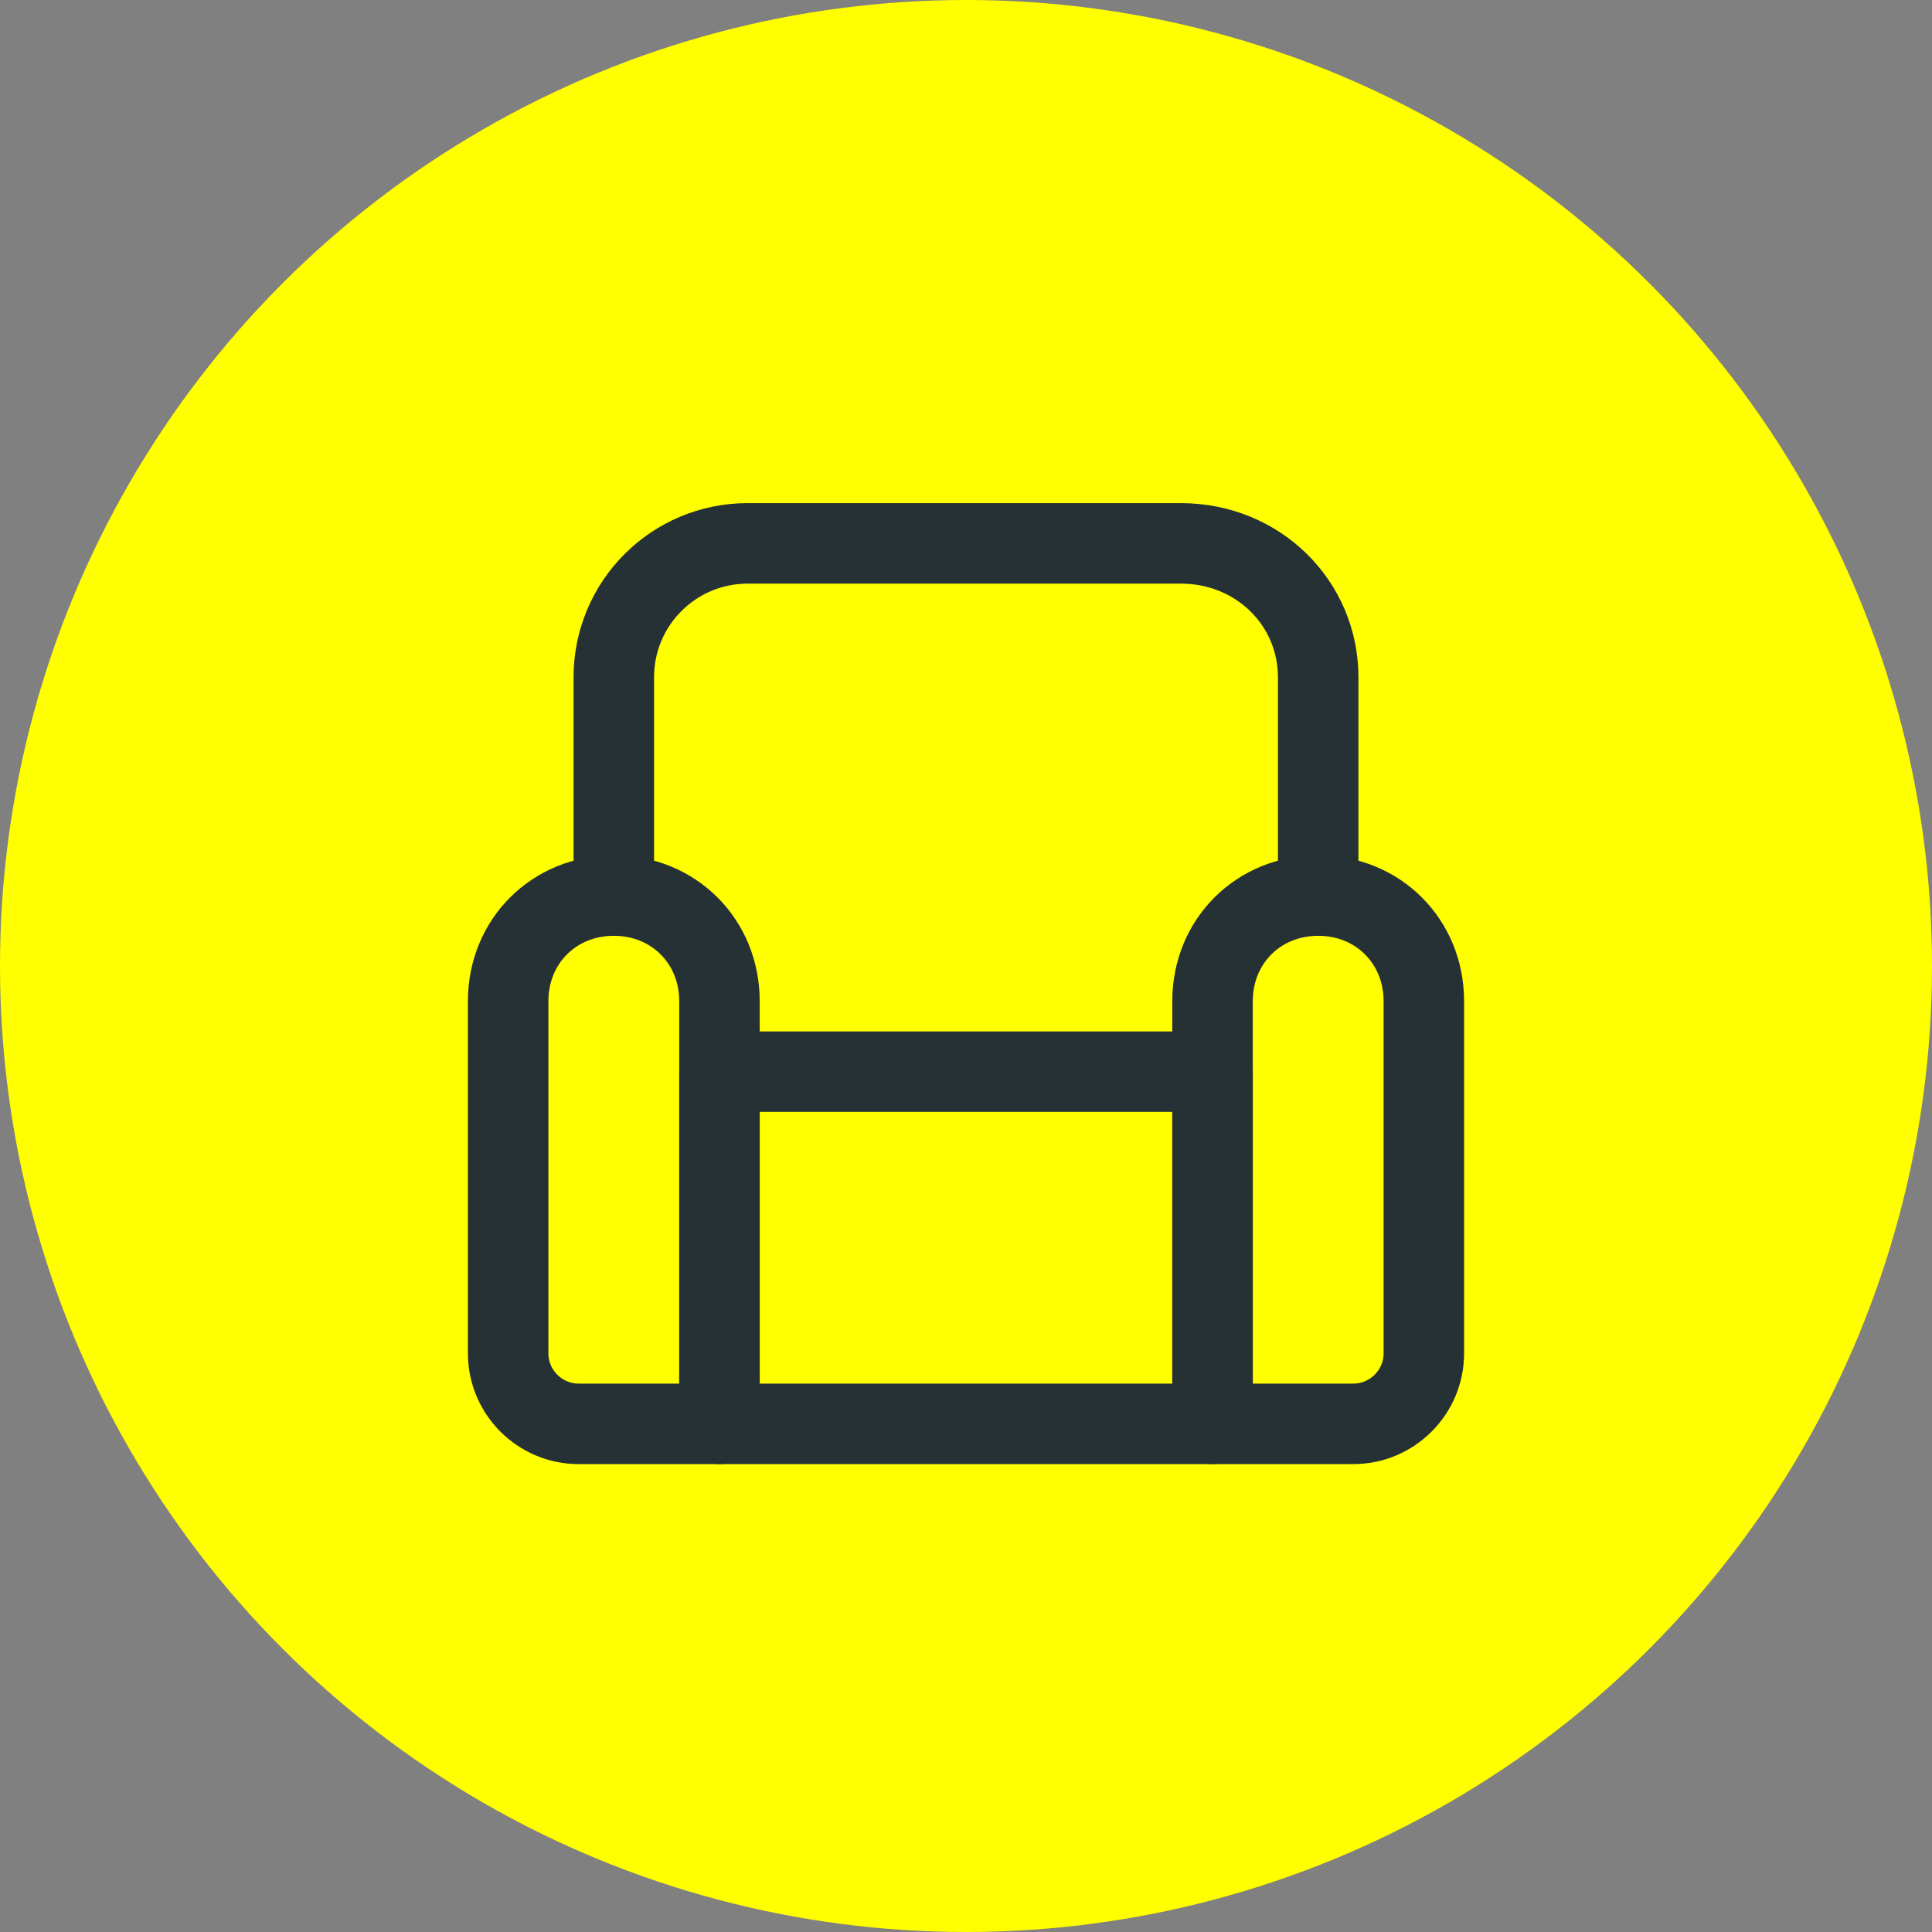
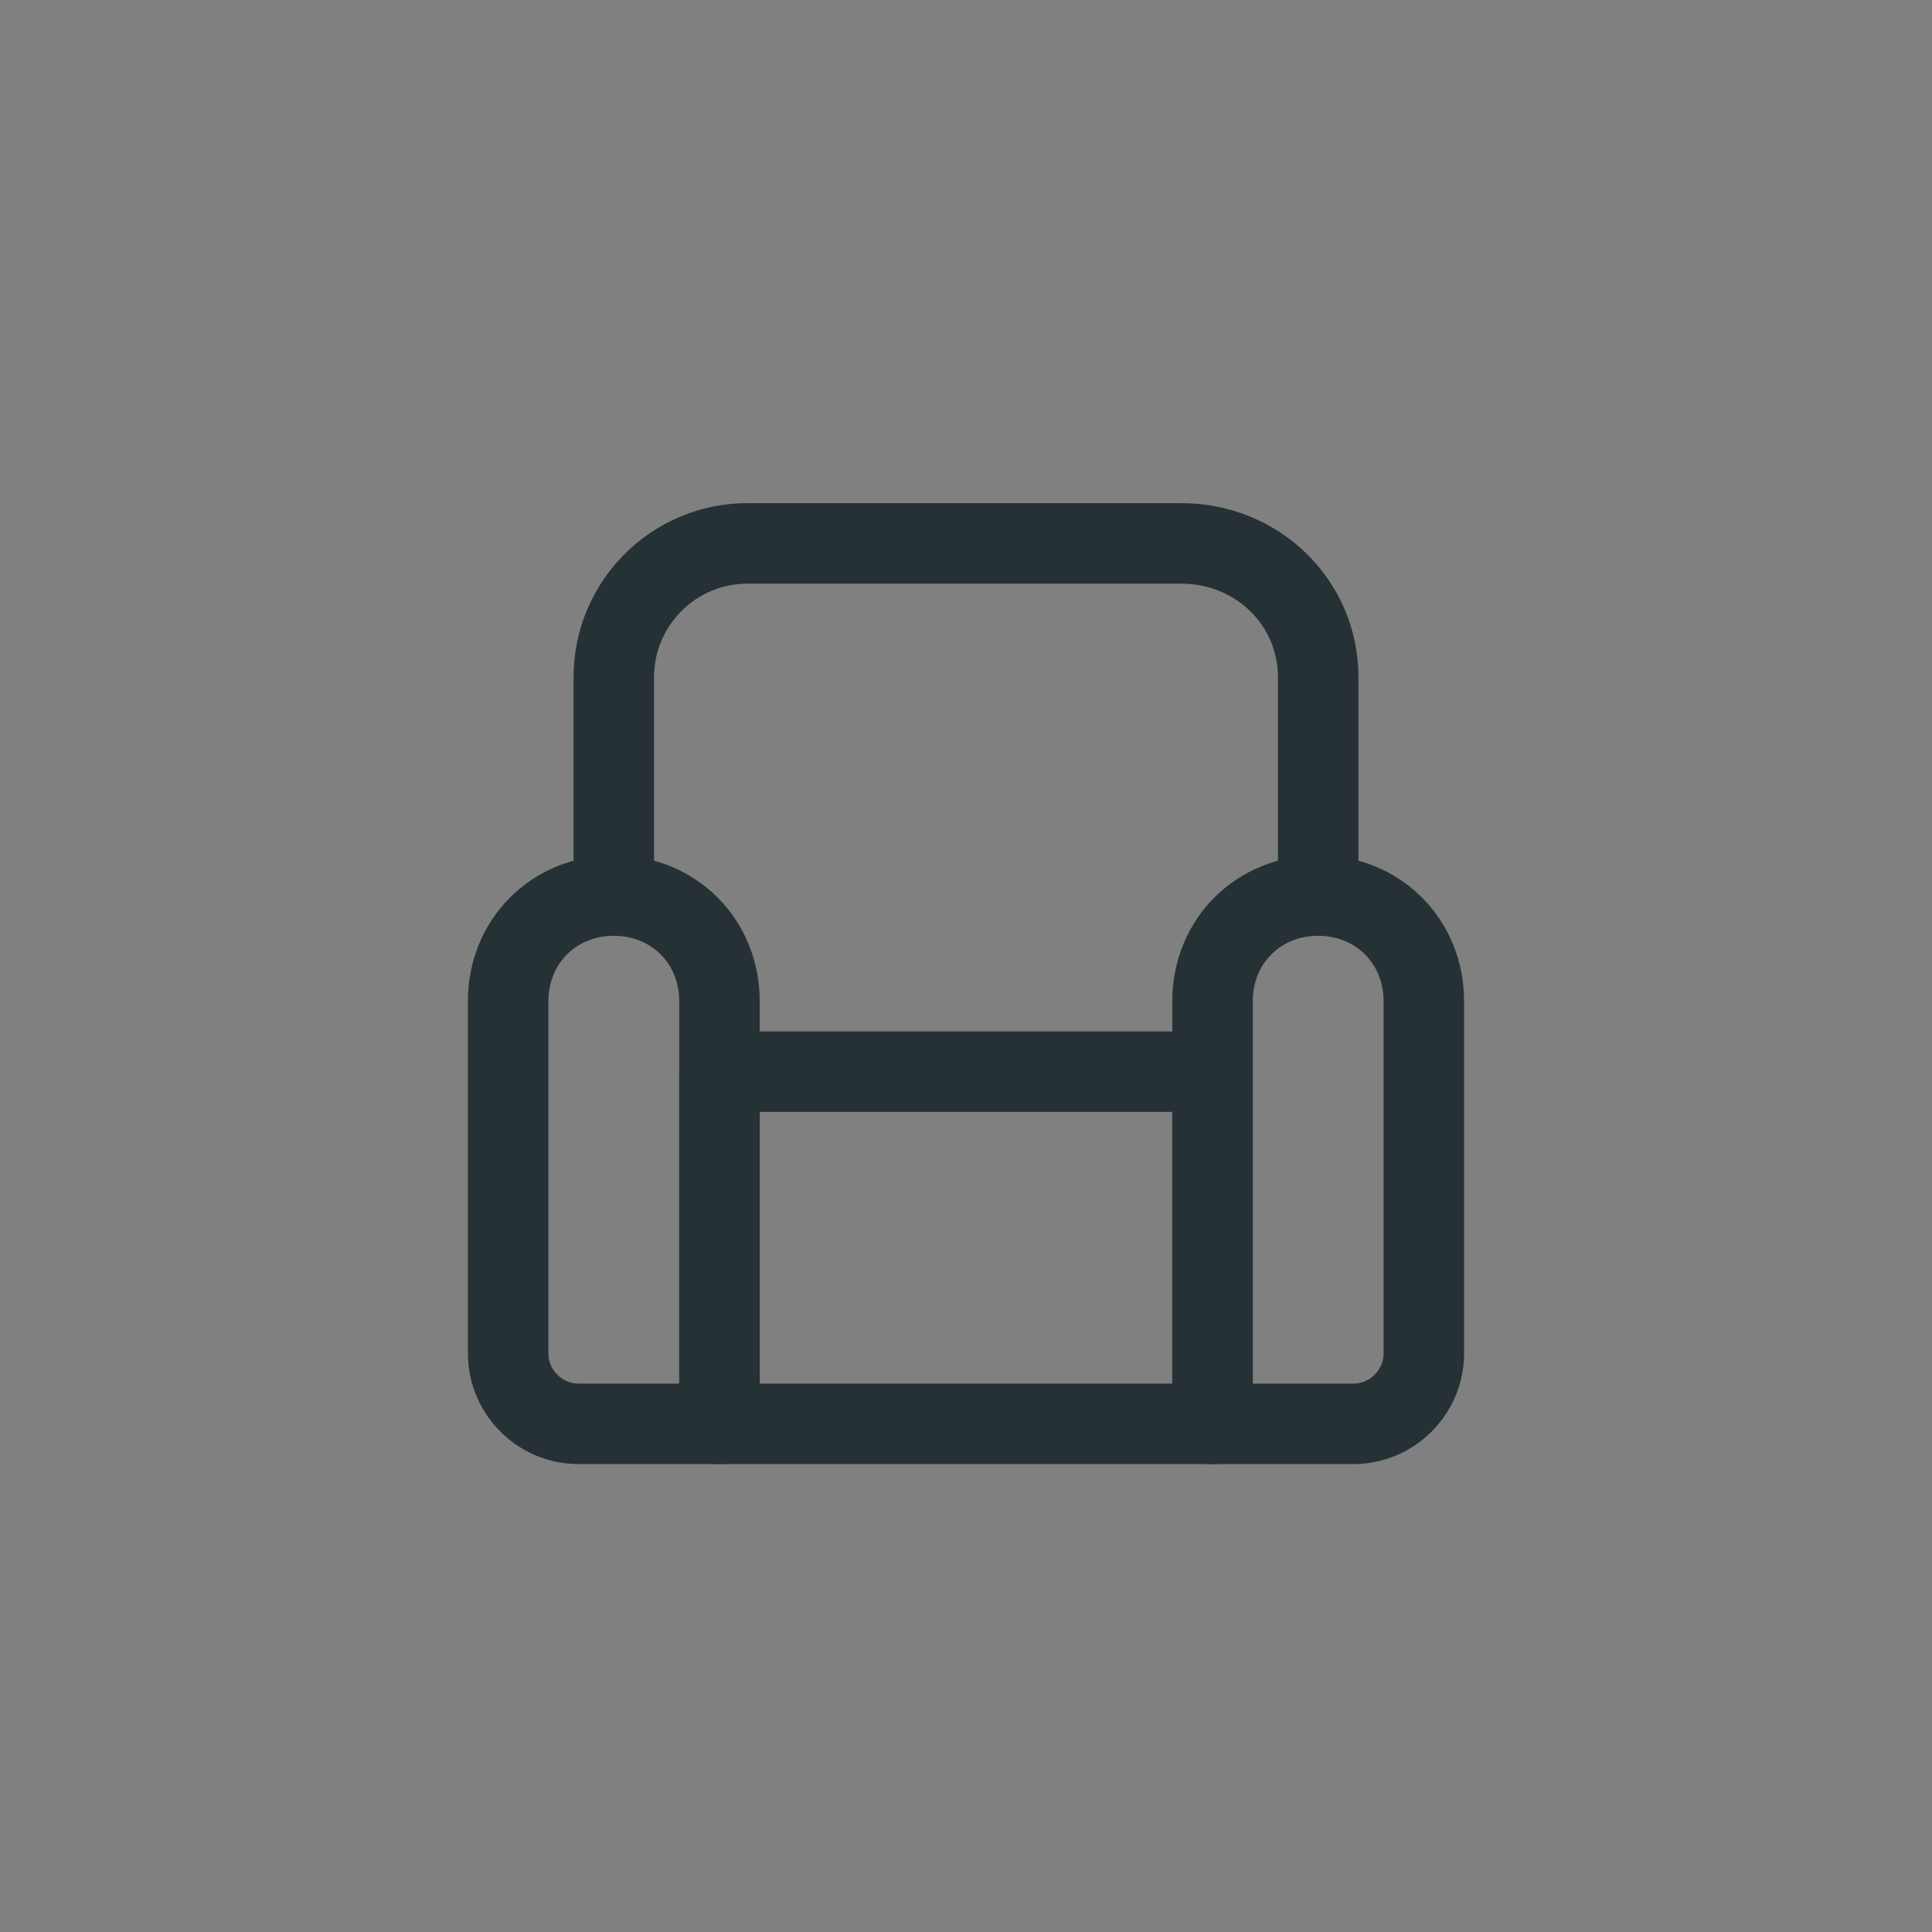
<svg xmlns="http://www.w3.org/2000/svg" width="48" height="48" viewBox="0 0 48 48" fill="none">
  <rect x="0" y="0" width="48" height="48" fill="#808080" stroke="none" />
-   <circle cx="24" cy="24" r="24" fill="#FFFF00" />
  <path d="M17.875 35.375H14.375C13.412 35.375 12.625 34.587 12.625 33.625V24.875C12.625 23.387 13.762 22.25 15.25 22.25C16.738 22.25 17.875 23.387 17.875 24.875V35.375Z" stroke="#263135" stroke-width="2" stroke-miterlimit="10" stroke-linecap="round" stroke-linejoin="round" />
  <path d="M33.625 35.375H30.125V24.875C30.125 23.387 31.262 22.25 32.75 22.25C34.237 22.25 35.375 23.387 35.375 24.875V33.625C35.375 34.587 34.587 35.375 33.625 35.375Z" stroke="#263135" stroke-width="2" stroke-miterlimit="10" stroke-linecap="round" stroke-linejoin="round" />
  <path d="M30.125 26.625H17.875V35.375H30.125V26.625Z" stroke="#263135" stroke-width="2" stroke-miterlimit="10" stroke-linecap="round" stroke-linejoin="round" />
  <path d="M15.25 22.25V16.825C15.25 14.988 16.738 13.5 18.575 13.5H29.337C31.262 13.5 32.75 14.988 32.75 16.825V22.25" stroke="#263135" stroke-width="2" stroke-miterlimit="10" stroke-linecap="round" stroke-linejoin="round" />
</svg>